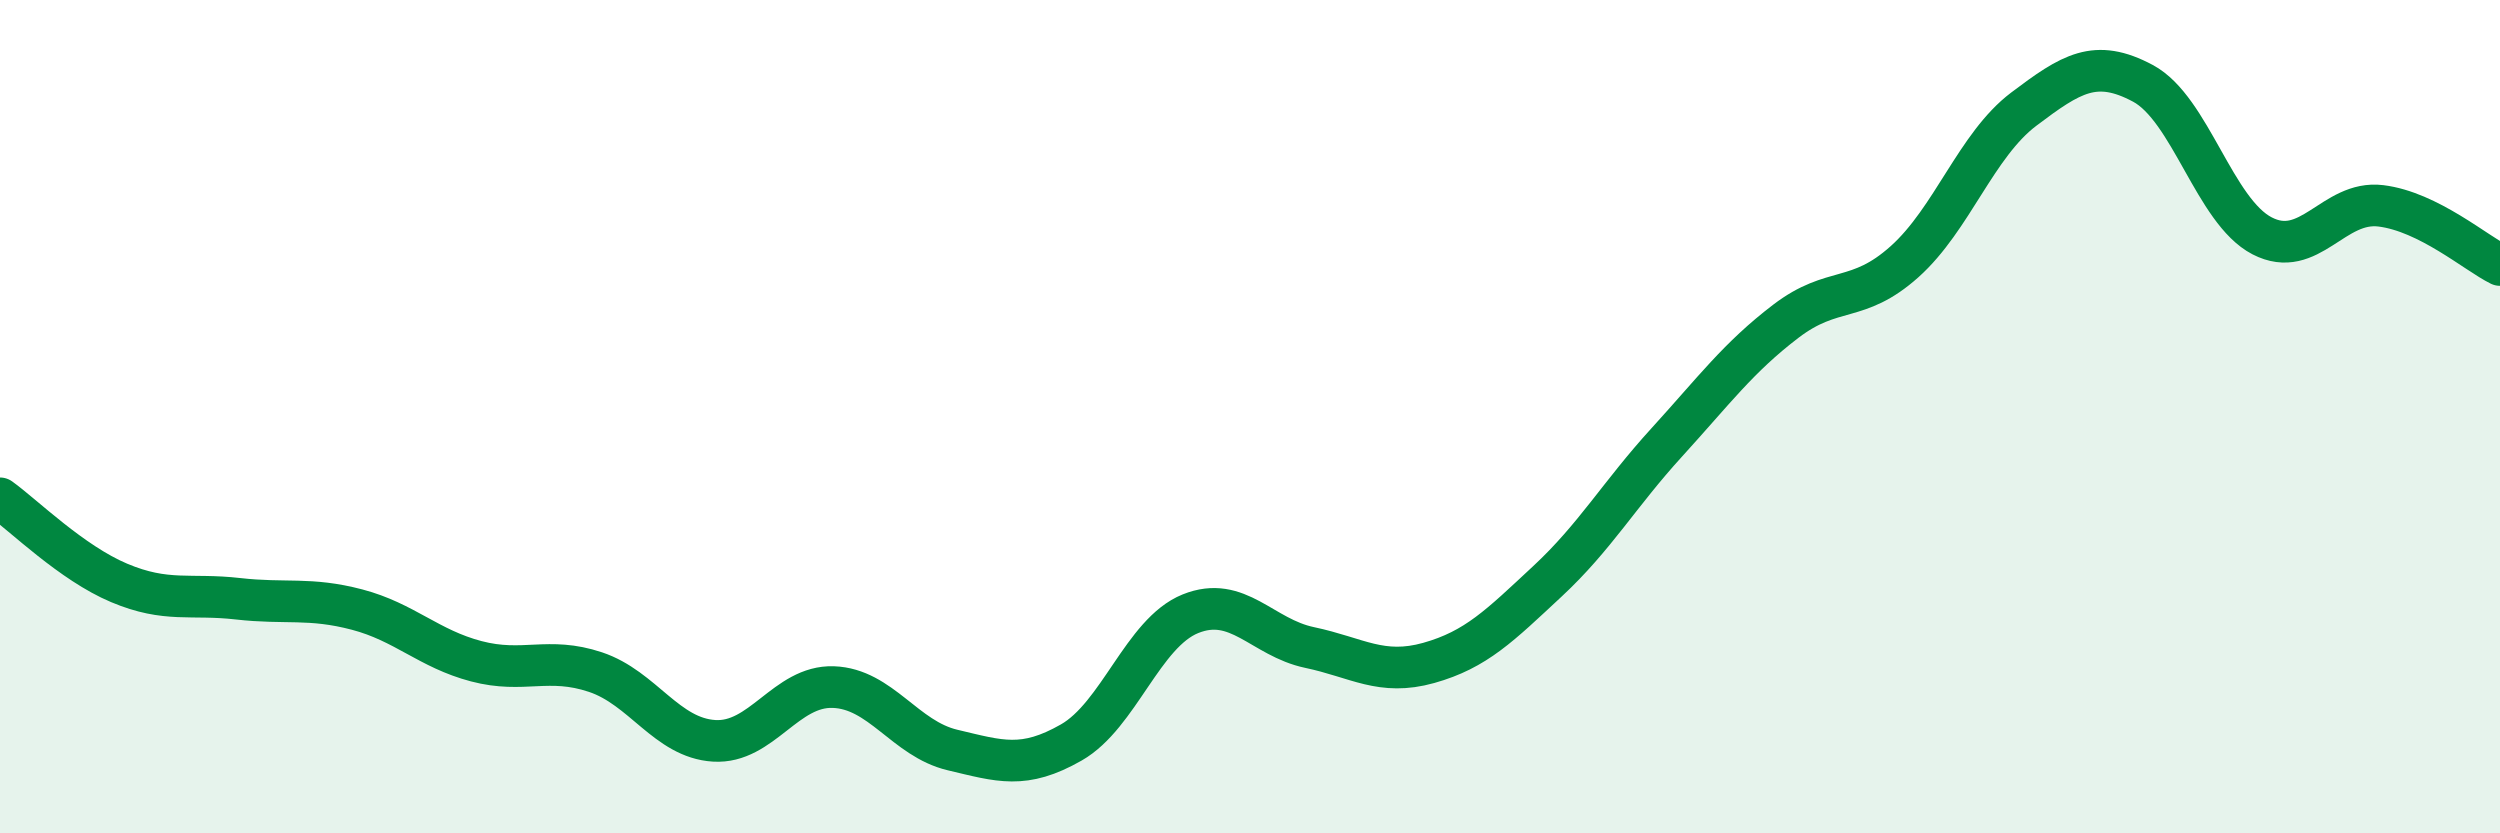
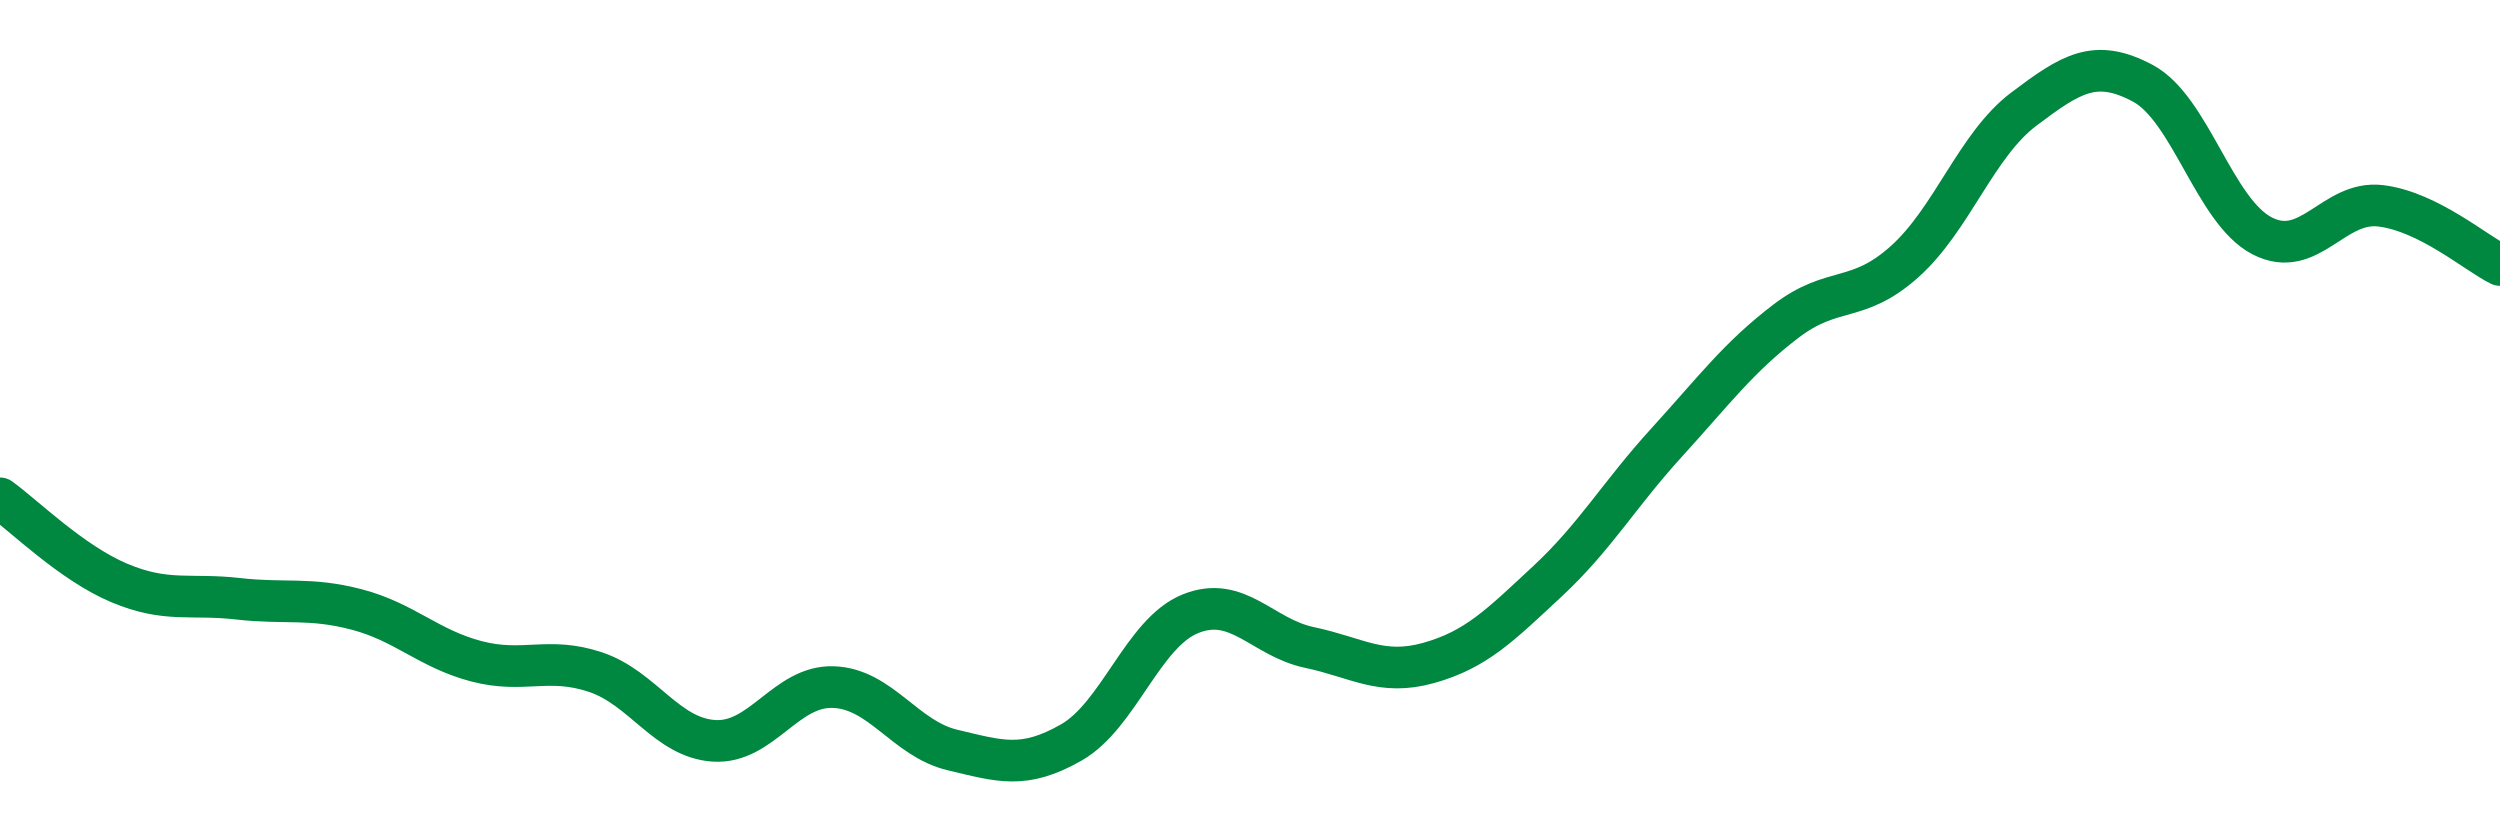
<svg xmlns="http://www.w3.org/2000/svg" width="60" height="20" viewBox="0 0 60 20">
-   <path d="M 0,11.96 C 0.57,12.37 1.72,13.51 2.86,13.99 C 4,14.47 4.57,14.24 5.71,14.37 C 6.85,14.5 7.43,14.33 8.57,14.63 C 9.71,14.93 10.29,15.57 11.43,15.87 C 12.57,16.17 13.15,15.75 14.29,16.13 C 15.43,16.51 16,17.71 17.14,17.78 C 18.28,17.85 18.86,16.45 20,16.49 C 21.14,16.53 21.72,17.73 22.86,18 C 24,18.27 24.57,18.47 25.71,17.82 C 26.85,17.17 27.43,15.19 28.57,14.73 C 29.71,14.27 30.29,15.3 31.43,15.54 C 32.57,15.78 33.15,16.23 34.29,15.91 C 35.43,15.59 36,15.01 37.14,13.95 C 38.28,12.89 38.86,11.87 40,10.62 C 41.14,9.37 41.72,8.58 42.86,7.71 C 44,6.84 44.57,7.3 45.71,6.28 C 46.85,5.26 47.43,3.48 48.57,2.62 C 49.71,1.76 50.29,1.39 51.43,2 C 52.57,2.61 53.15,5.07 54.29,5.66 C 55.43,6.25 56,4.8 57.14,4.94 C 58.28,5.08 59.43,6.08 60,6.36L60 20L0 20Z" fill="#008740" opacity="0.1" stroke-linecap="round" stroke-linejoin="round" />
  <path d="M 0,11.96 C 0.57,12.37 1.72,13.51 2.86,13.99 C 4,14.47 4.57,14.24 5.71,14.37 C 6.85,14.5 7.43,14.33 8.57,14.63 C 9.71,14.93 10.29,15.57 11.43,15.87 C 12.57,16.17 13.15,15.75 14.29,16.13 C 15.43,16.51 16,17.71 17.14,17.78 C 18.28,17.85 18.86,16.45 20,16.49 C 21.14,16.53 21.72,17.73 22.86,18 C 24,18.27 24.57,18.47 25.71,17.82 C 26.85,17.17 27.43,15.19 28.57,14.73 C 29.71,14.27 30.29,15.3 31.43,15.54 C 32.57,15.78 33.15,16.23 34.29,15.91 C 35.43,15.59 36,15.01 37.14,13.95 C 38.28,12.89 38.86,11.87 40,10.62 C 41.14,9.37 41.72,8.58 42.86,7.71 C 44,6.84 44.57,7.3 45.71,6.28 C 46.85,5.26 47.43,3.48 48.57,2.62 C 49.71,1.76 50.29,1.39 51.43,2 C 52.57,2.61 53.15,5.07 54.29,5.66 C 55.43,6.25 56,4.8 57.14,4.94 C 58.28,5.08 59.43,6.08 60,6.36" stroke="#008740" stroke-width="1" fill="none" stroke-linecap="round" stroke-linejoin="round" />
</svg>